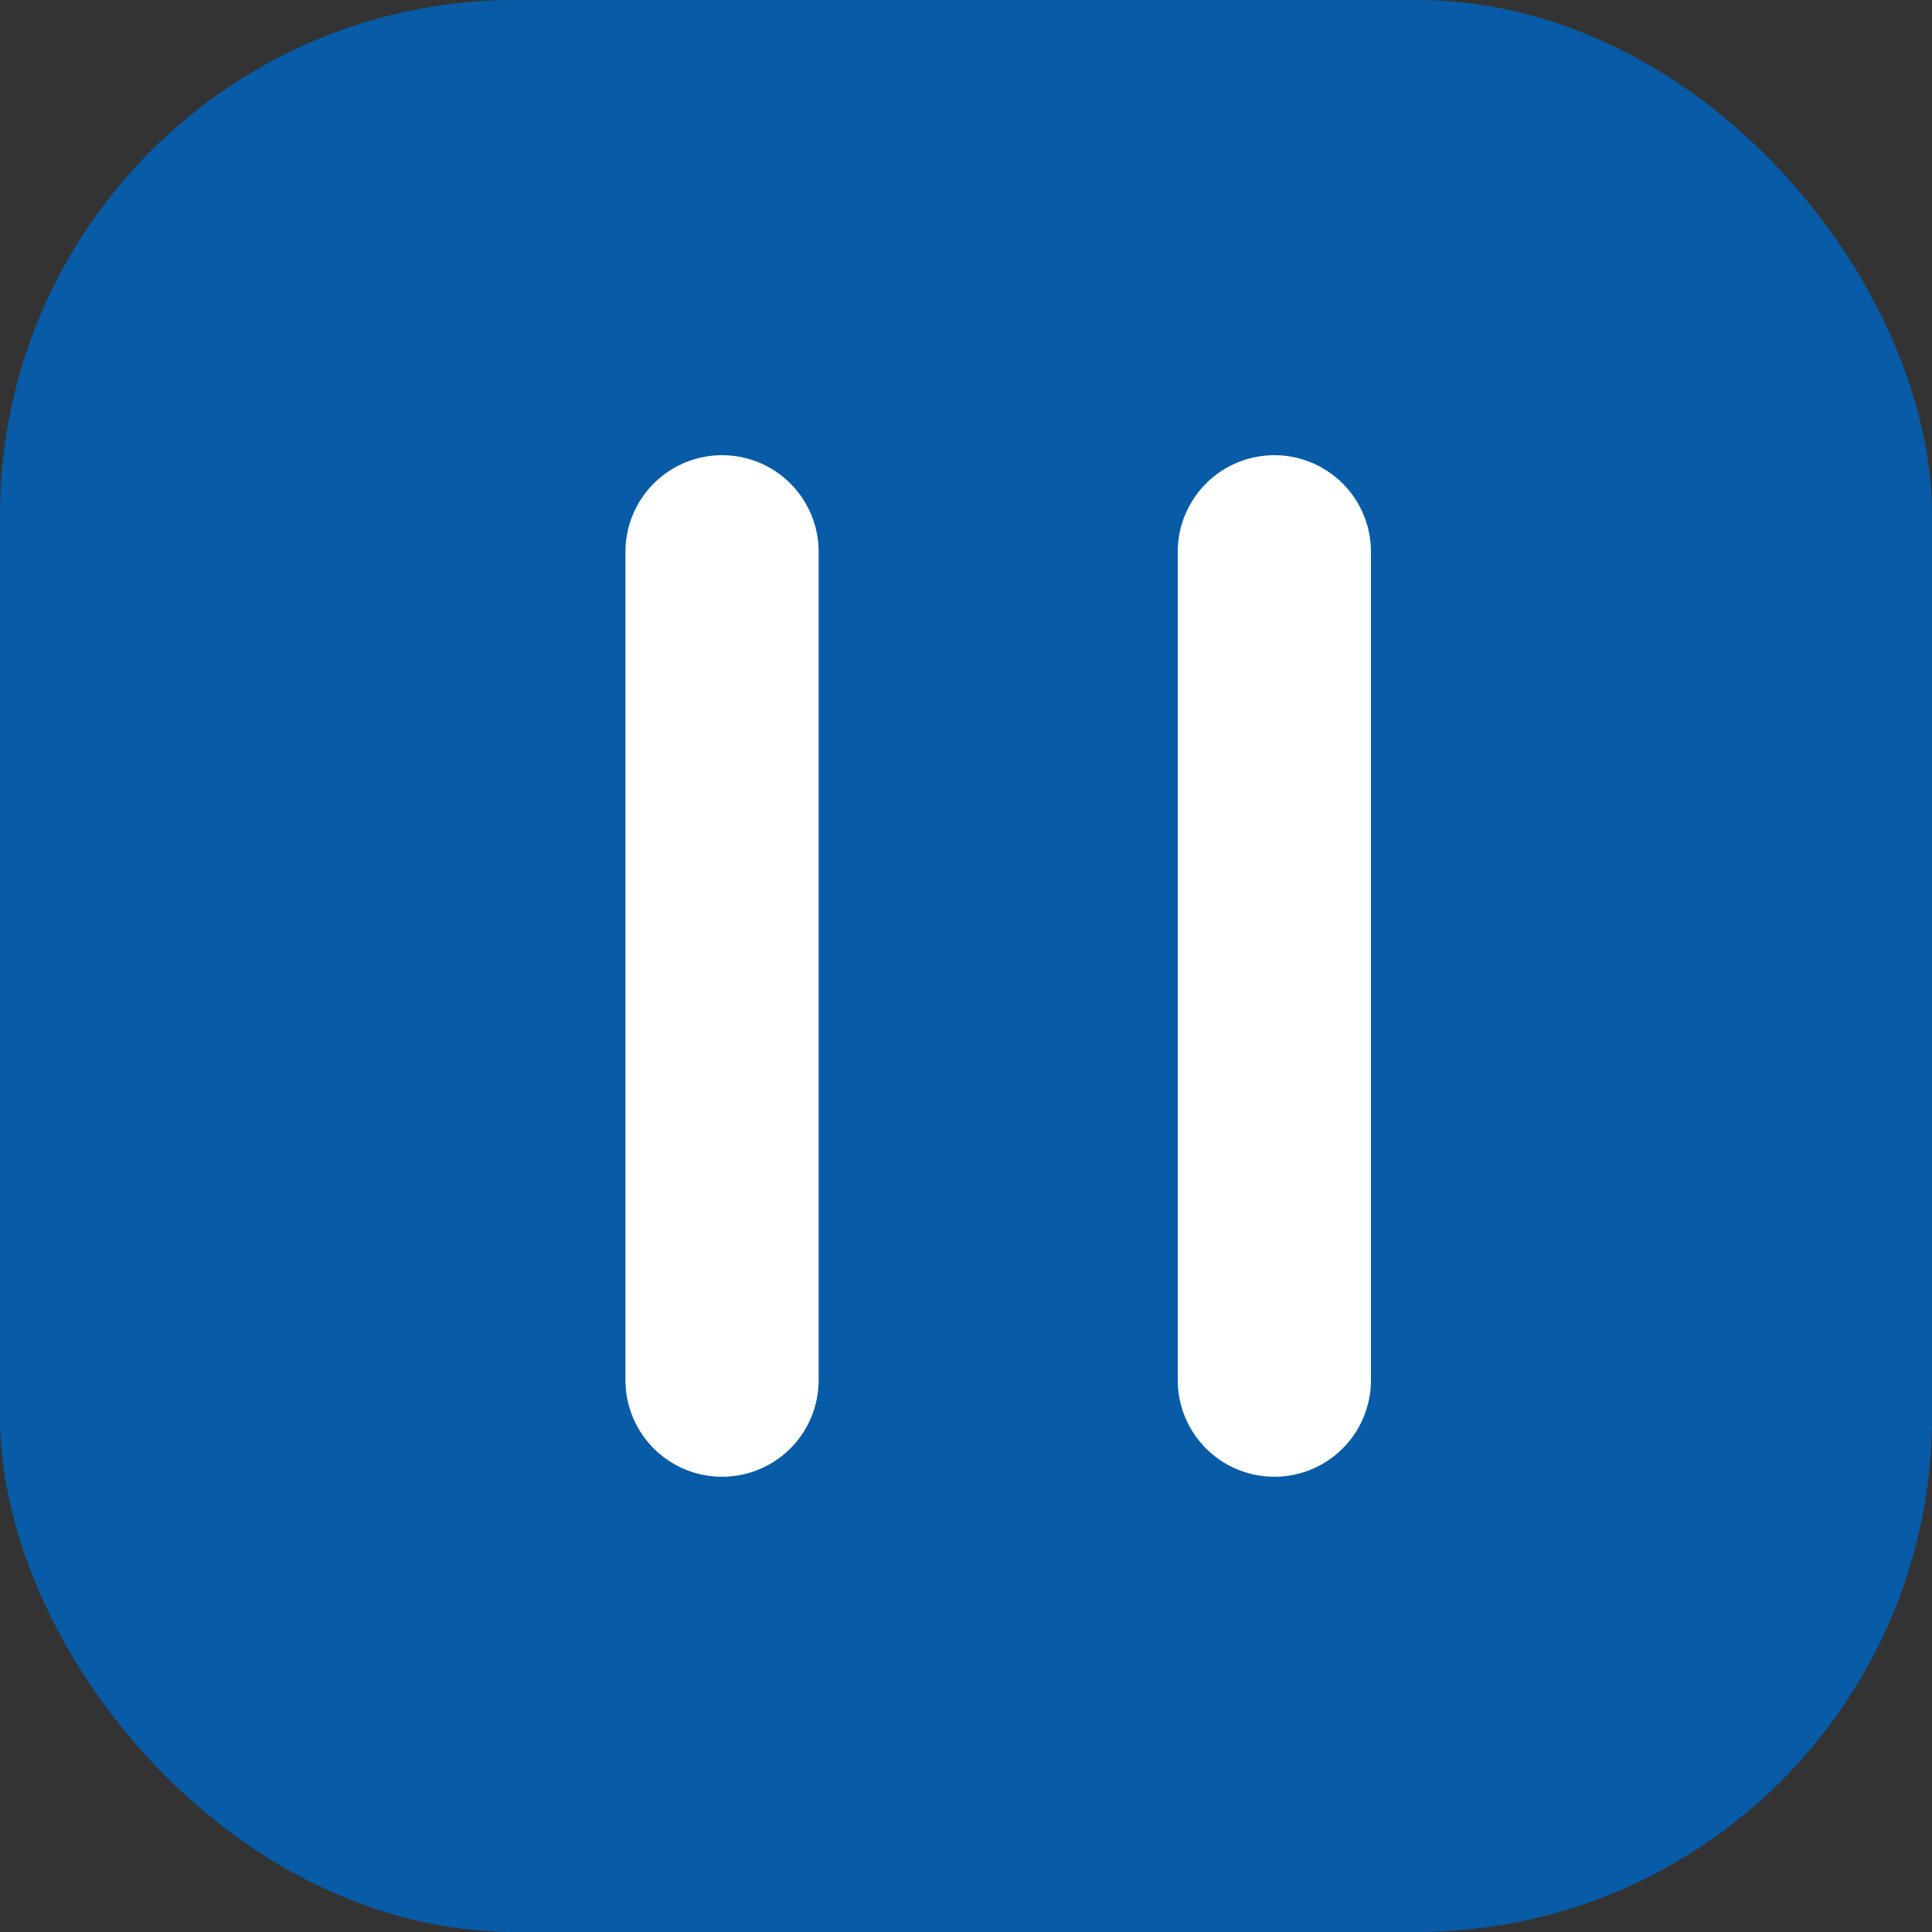
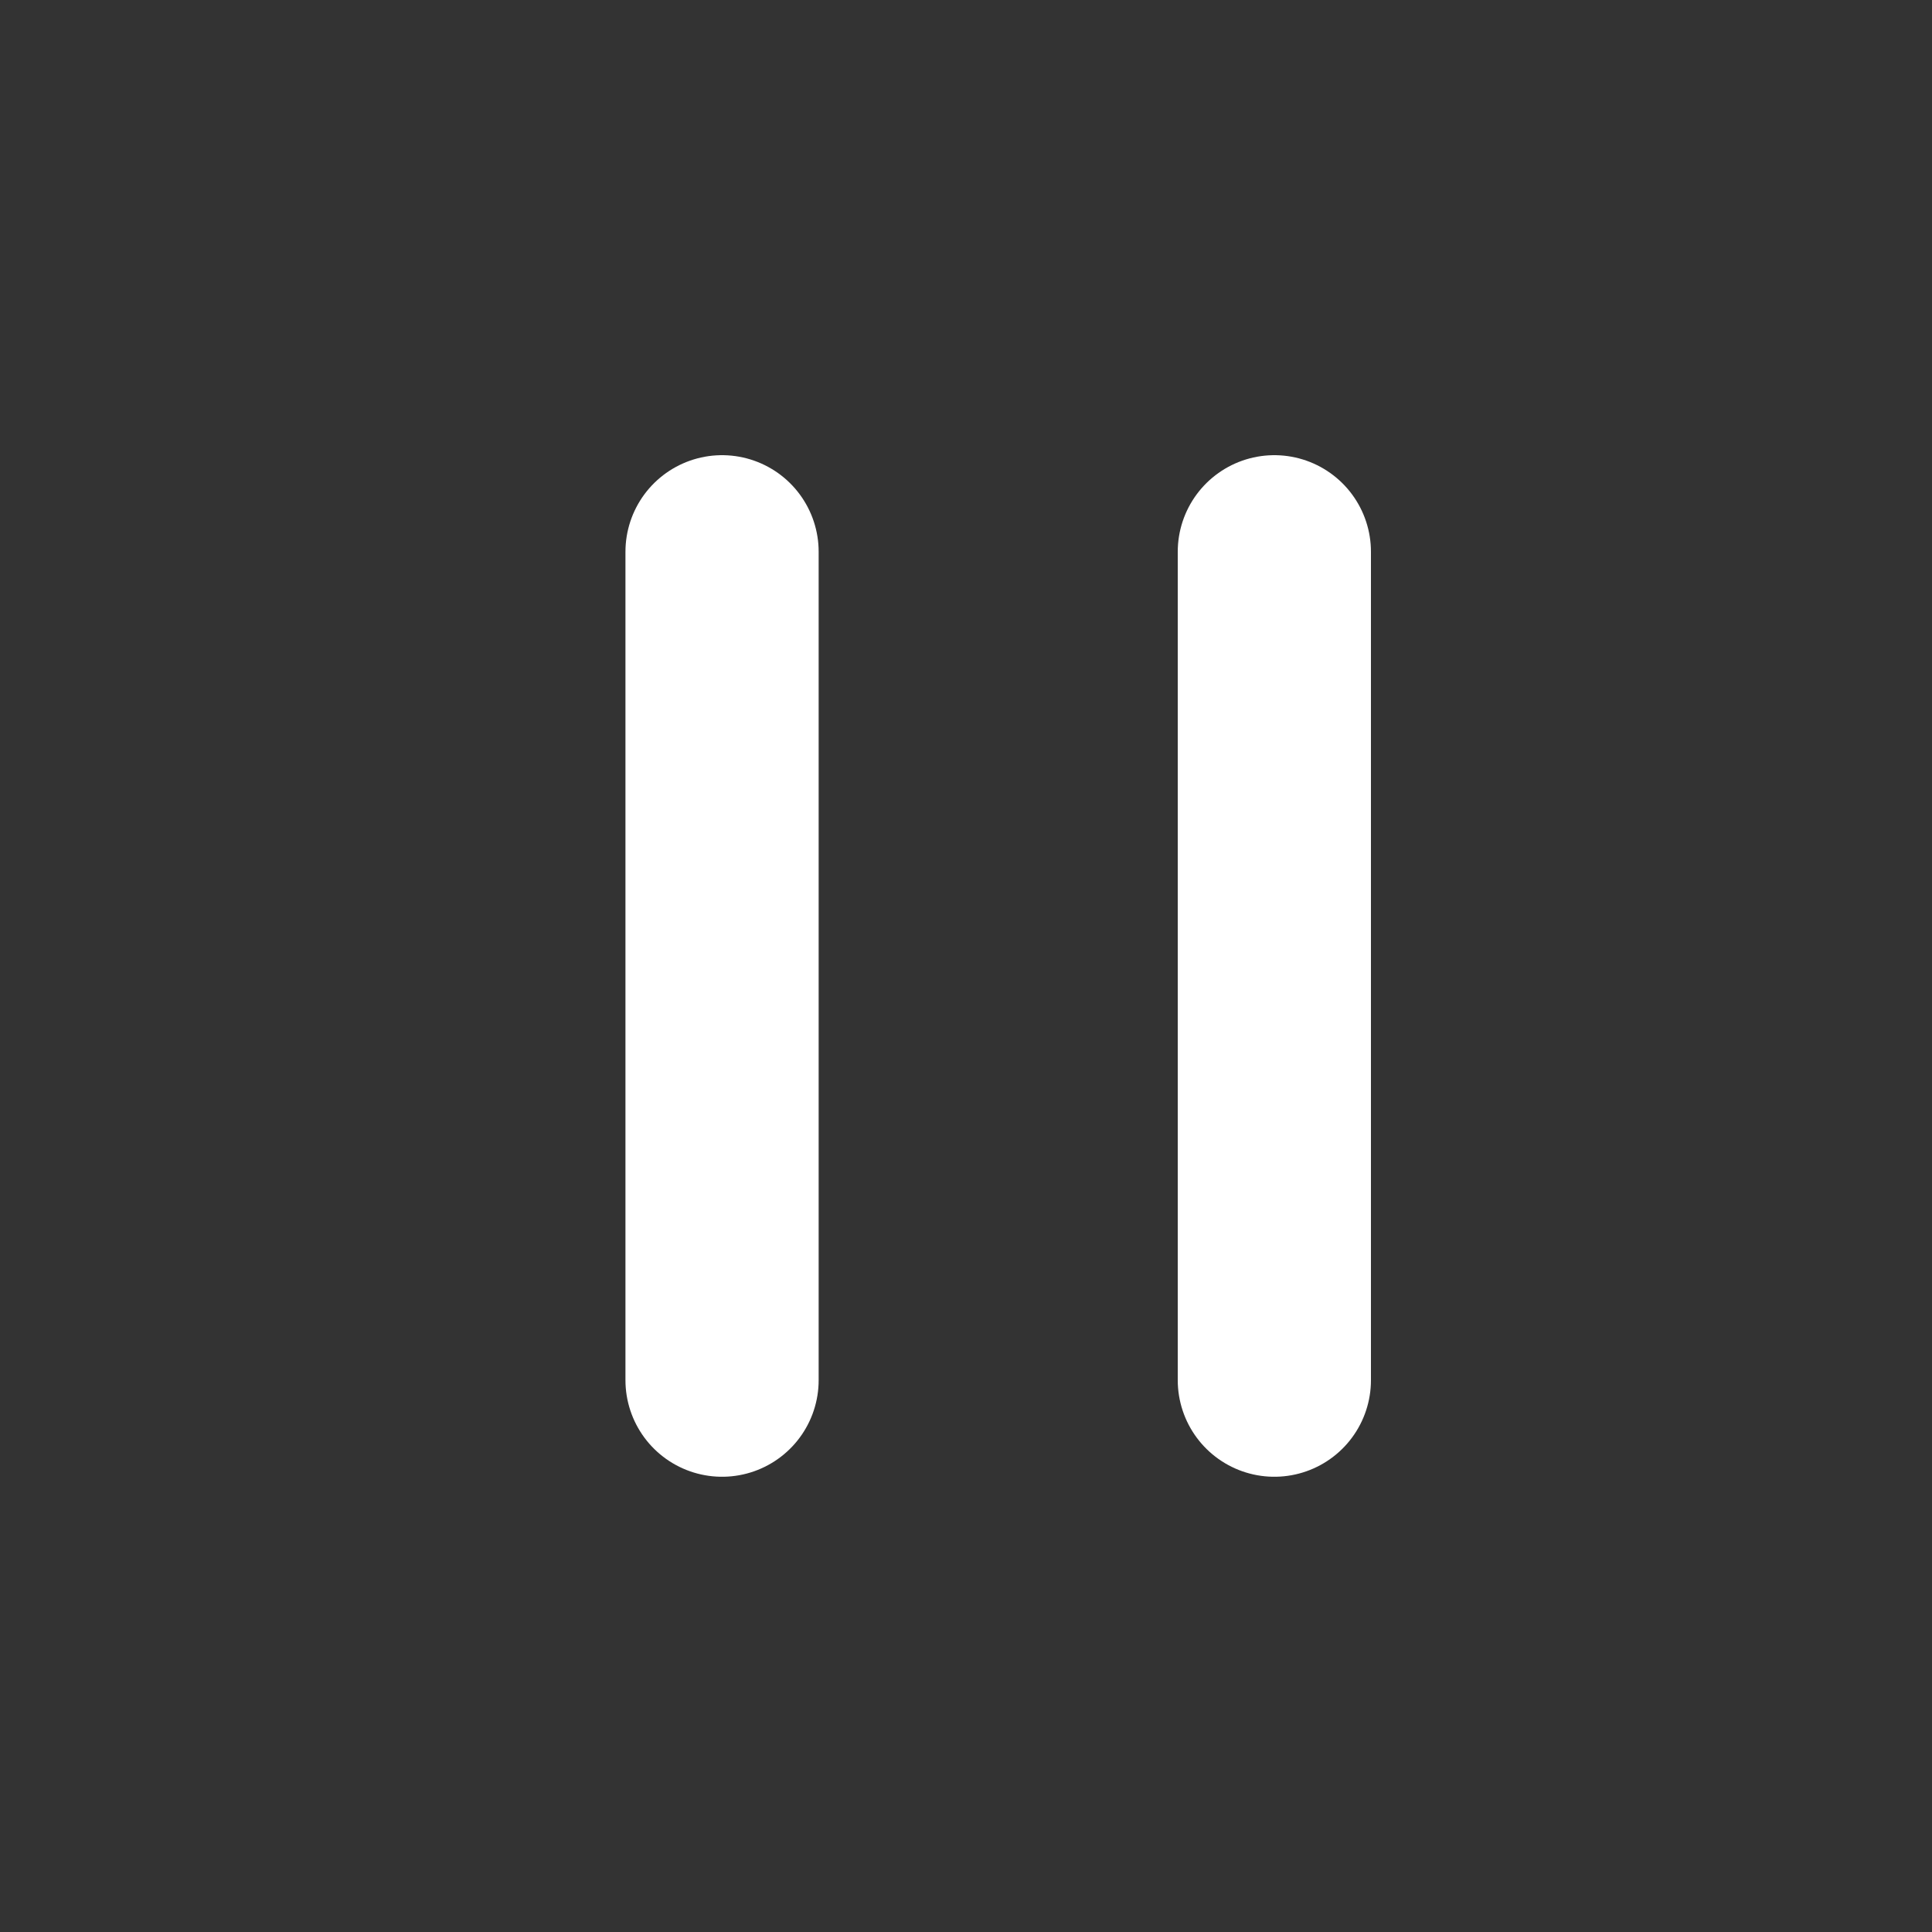
<svg xmlns="http://www.w3.org/2000/svg" width="30" height="30" viewBox="0 0 30 30">
  <rect x="0" y="0" width="30" height="30" fill="#333333" stroke="none" />
  <g id="グループ_18664" data-name="グループ 18664" transform="translate(-332 -384)">
-     <rect id="長方形_30077" data-name="長方形 30077" width="30" height="30" rx="8" transform="translate(332 384)" fill="#085ba6" />
    <g id="グループ_7471" data-name="グループ 7471" transform="translate(343.212 392.568)">
      <line id="線_154" data-name="線 154" y2="12.863" fill="none" stroke="#fff" stroke-linecap="round" stroke-width="3" />
      <line id="線_155" data-name="線 155" y2="12.863" transform="translate(8.576)" fill="none" stroke="#fff" stroke-linecap="round" stroke-width="3" />
    </g>
  </g>
</svg>